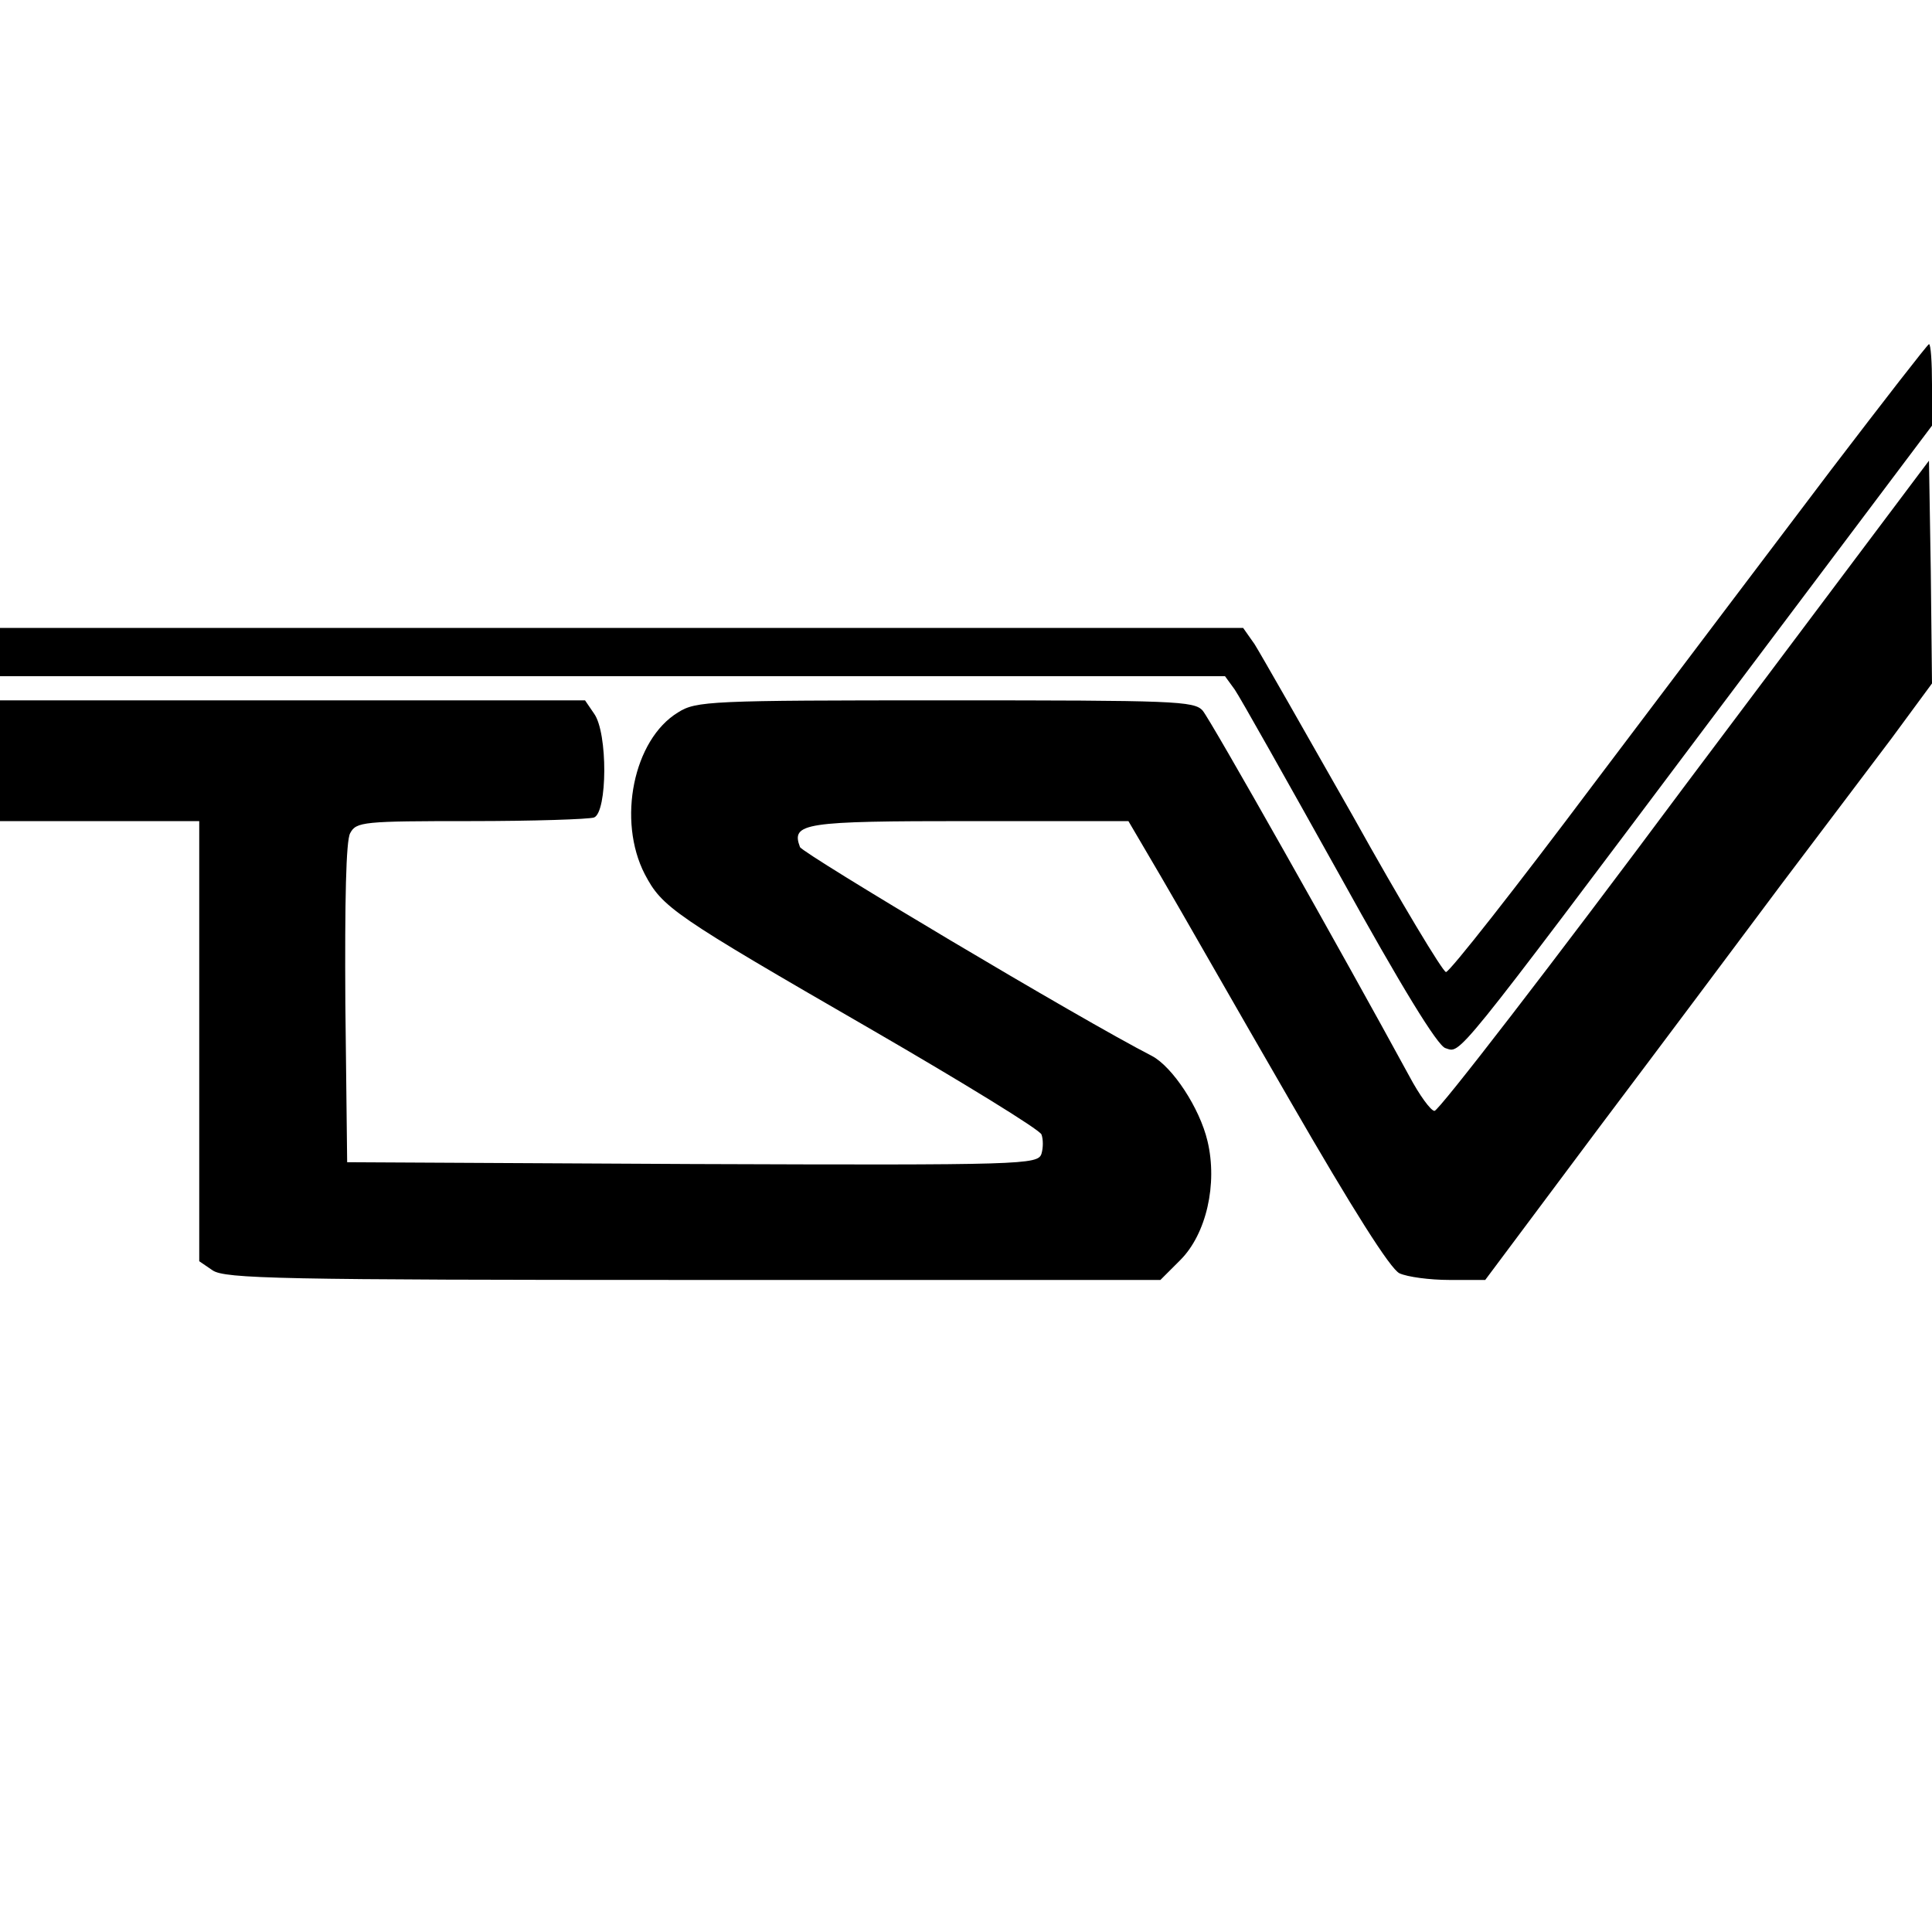
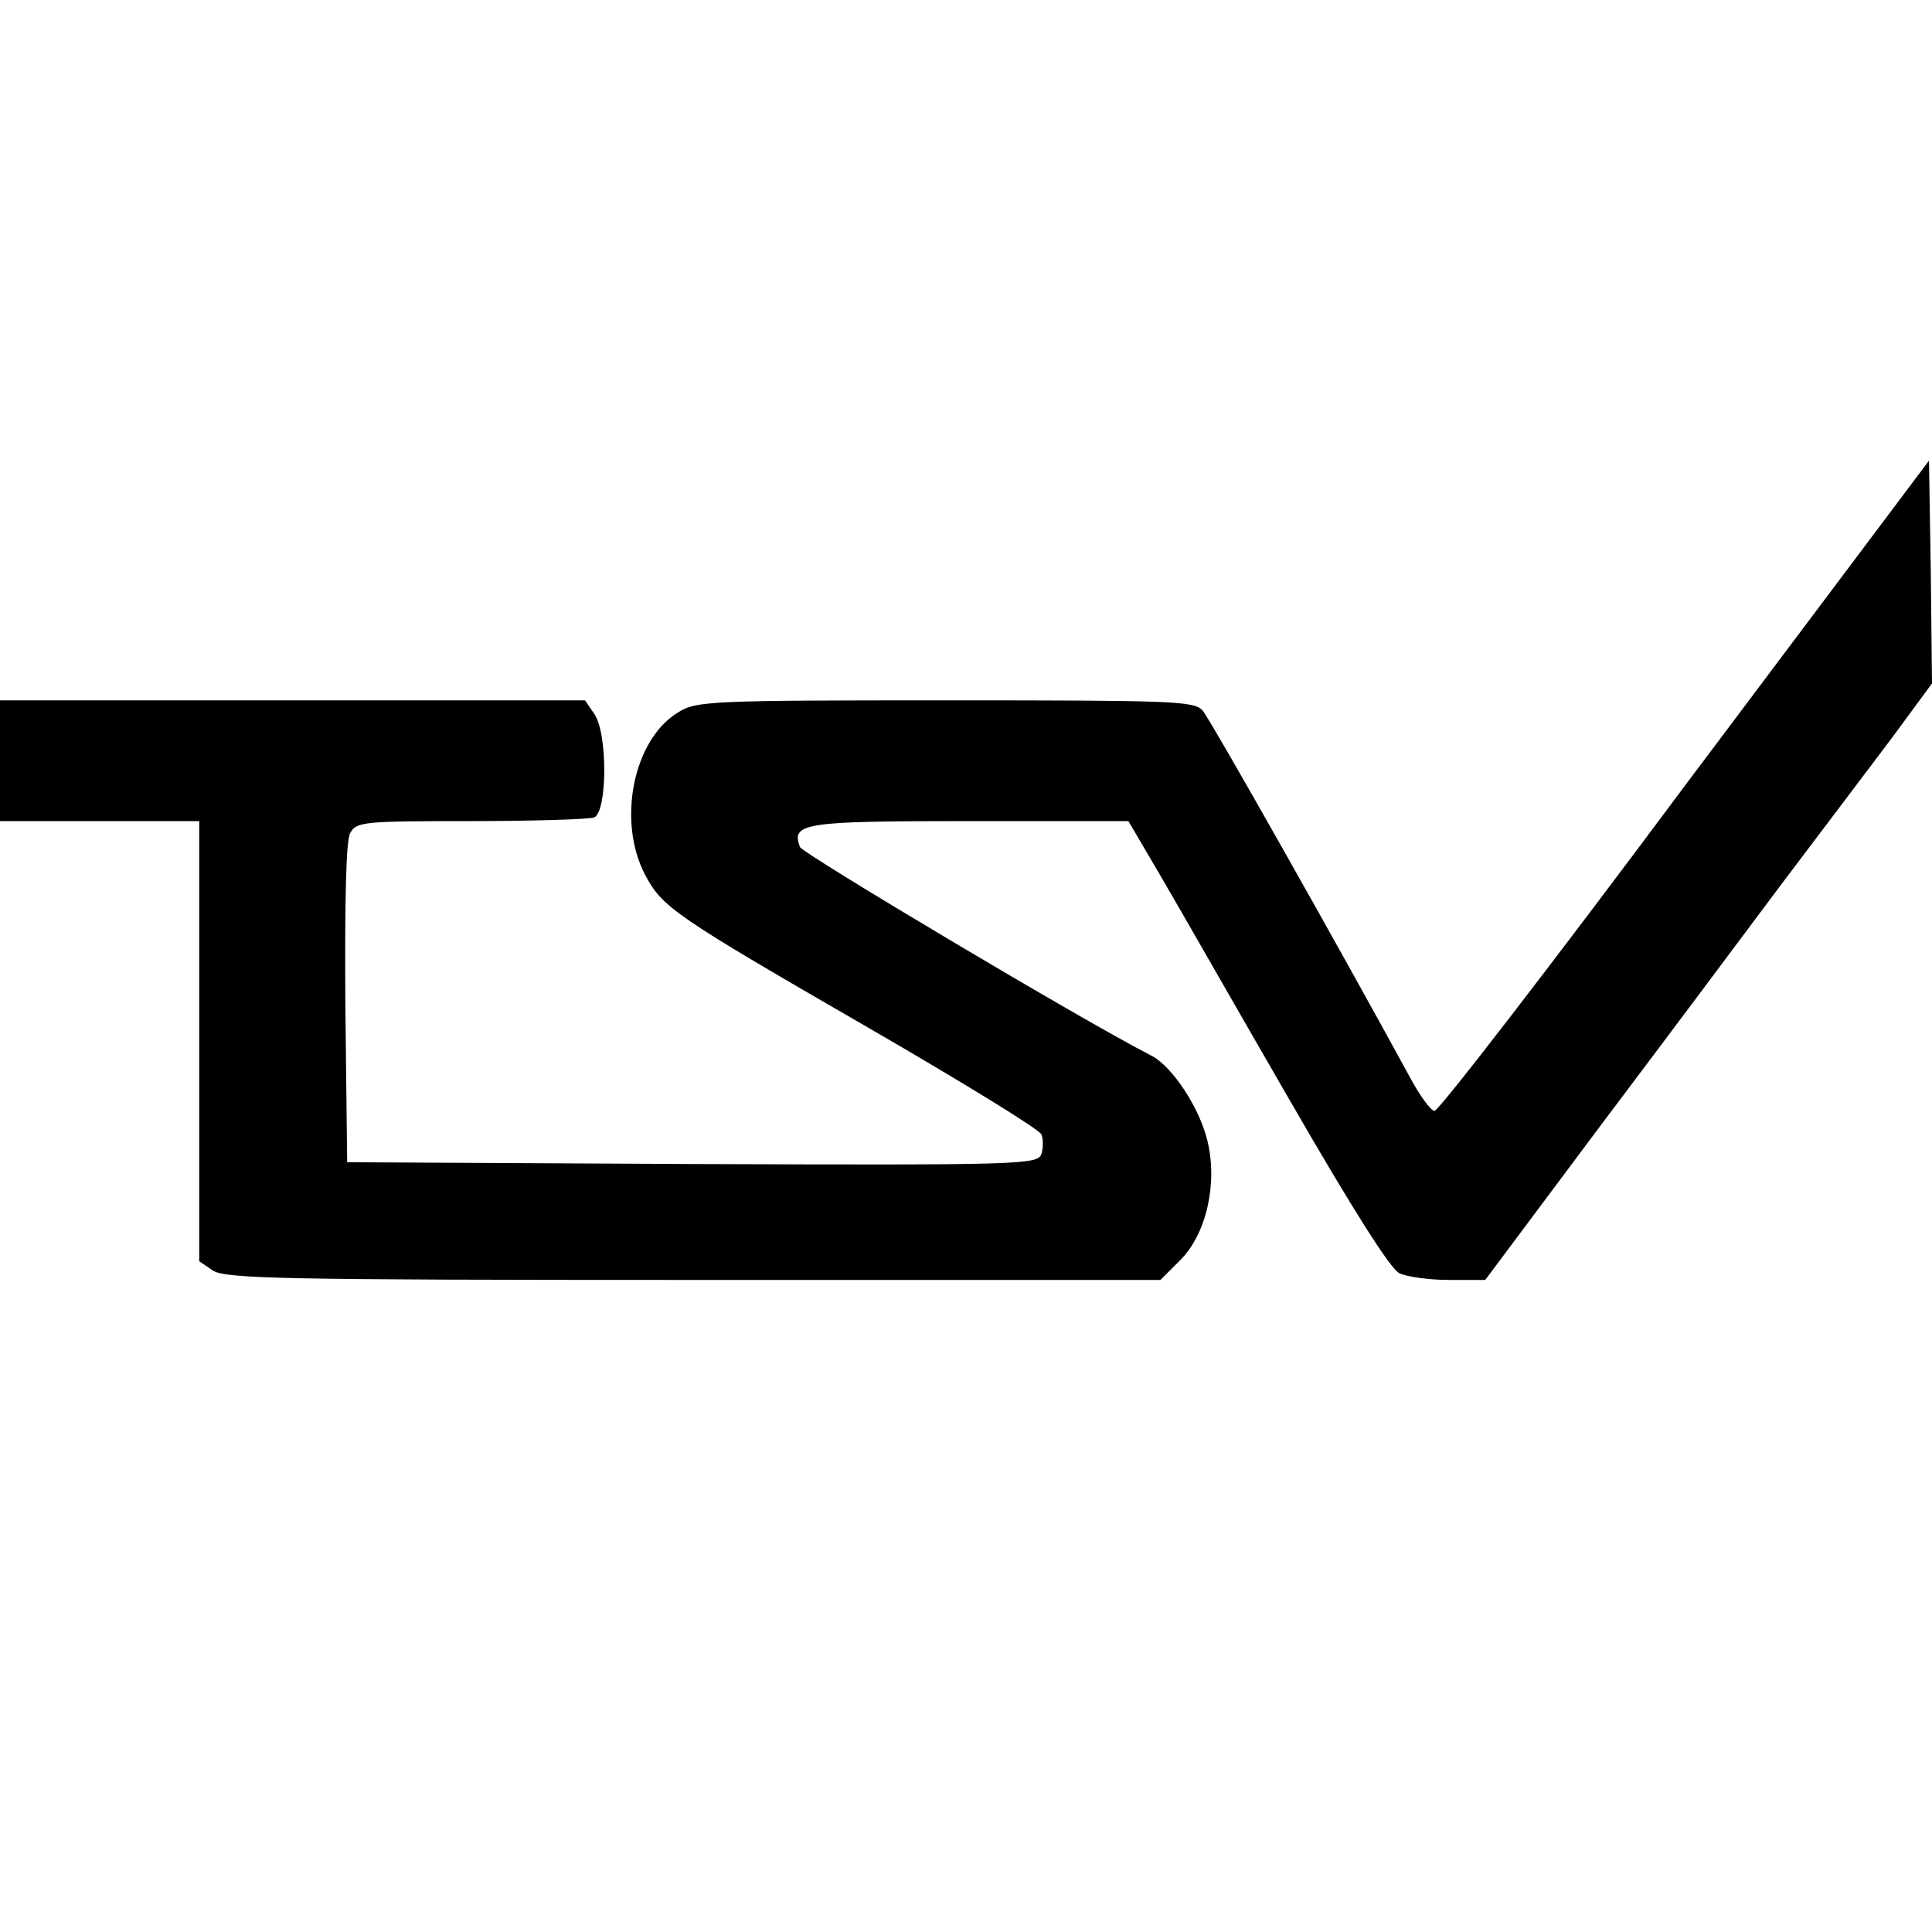
<svg xmlns="http://www.w3.org/2000/svg" version="1.0" width="320pt" height="320pt" viewBox="0 0 320 320" preserveAspectRatio="xMidYMid meet">
  <g transform="translate(0,320) scale(0.1,-0.1)" fill="#000000" stroke="none">
-     <path d="M3033 2422 c-87 -115 -264 -349 -393 -520 -129 -172 -239 -312 -245 -312 -5 0 -75 116 -154 258 -80 141 -153 269 -163 285 l-19 27 -1030 0 -1029 0 0 -40 0 -40 1014 0 1015 0 16 -22 c9 -13 86 -150 173 -306 104 -188 163 -284 176 -288 26 -8 8 -31 445 551 l361 480 0 68 c0 37 -2 67 -5 67 -2 0 -75 -94 -162 -208z" />
    <path d="M2791 1899 c-221 -297 -408 -539 -415 -539 -6 0 -25 26 -42 58 -111 204 -329 590 -342 605 -14 16 -47 17 -426 17 -390 0 -413 -1 -443 -20 -74 -45 -101 -179 -55 -268 29 -55 46 -67 375 -257 152 -88 279 -166 282 -174 3 -8 3 -22 0 -32 -6 -18 -28 -19 -578 -17 l-572 3 -3 263 c-1 170 1 270 8 282 10 19 22 20 200 20 103 0 195 3 204 6 22 9 23 140 0 172 l-15 22 -485 0 -484 0 0 -100 0 -100 165 0 165 0 0 -364 0 -365 22 -15 c20 -14 112 -16 796 -16 l774 0 33 33 c43 43 62 126 45 197 -13 55 -58 123 -92 141 -119 61 -578 335 -583 346 -15 40 6 43 281 43 l263 0 54 -92 c30 -51 125 -218 213 -370 105 -182 167 -280 182 -287 13 -6 50 -11 83 -11 l59 0 189 253 c104 138 240 320 302 403 63 83 144 191 182 241 l67 91 -2 185 -3 184 -404 -538z" />
  </g>
</svg>